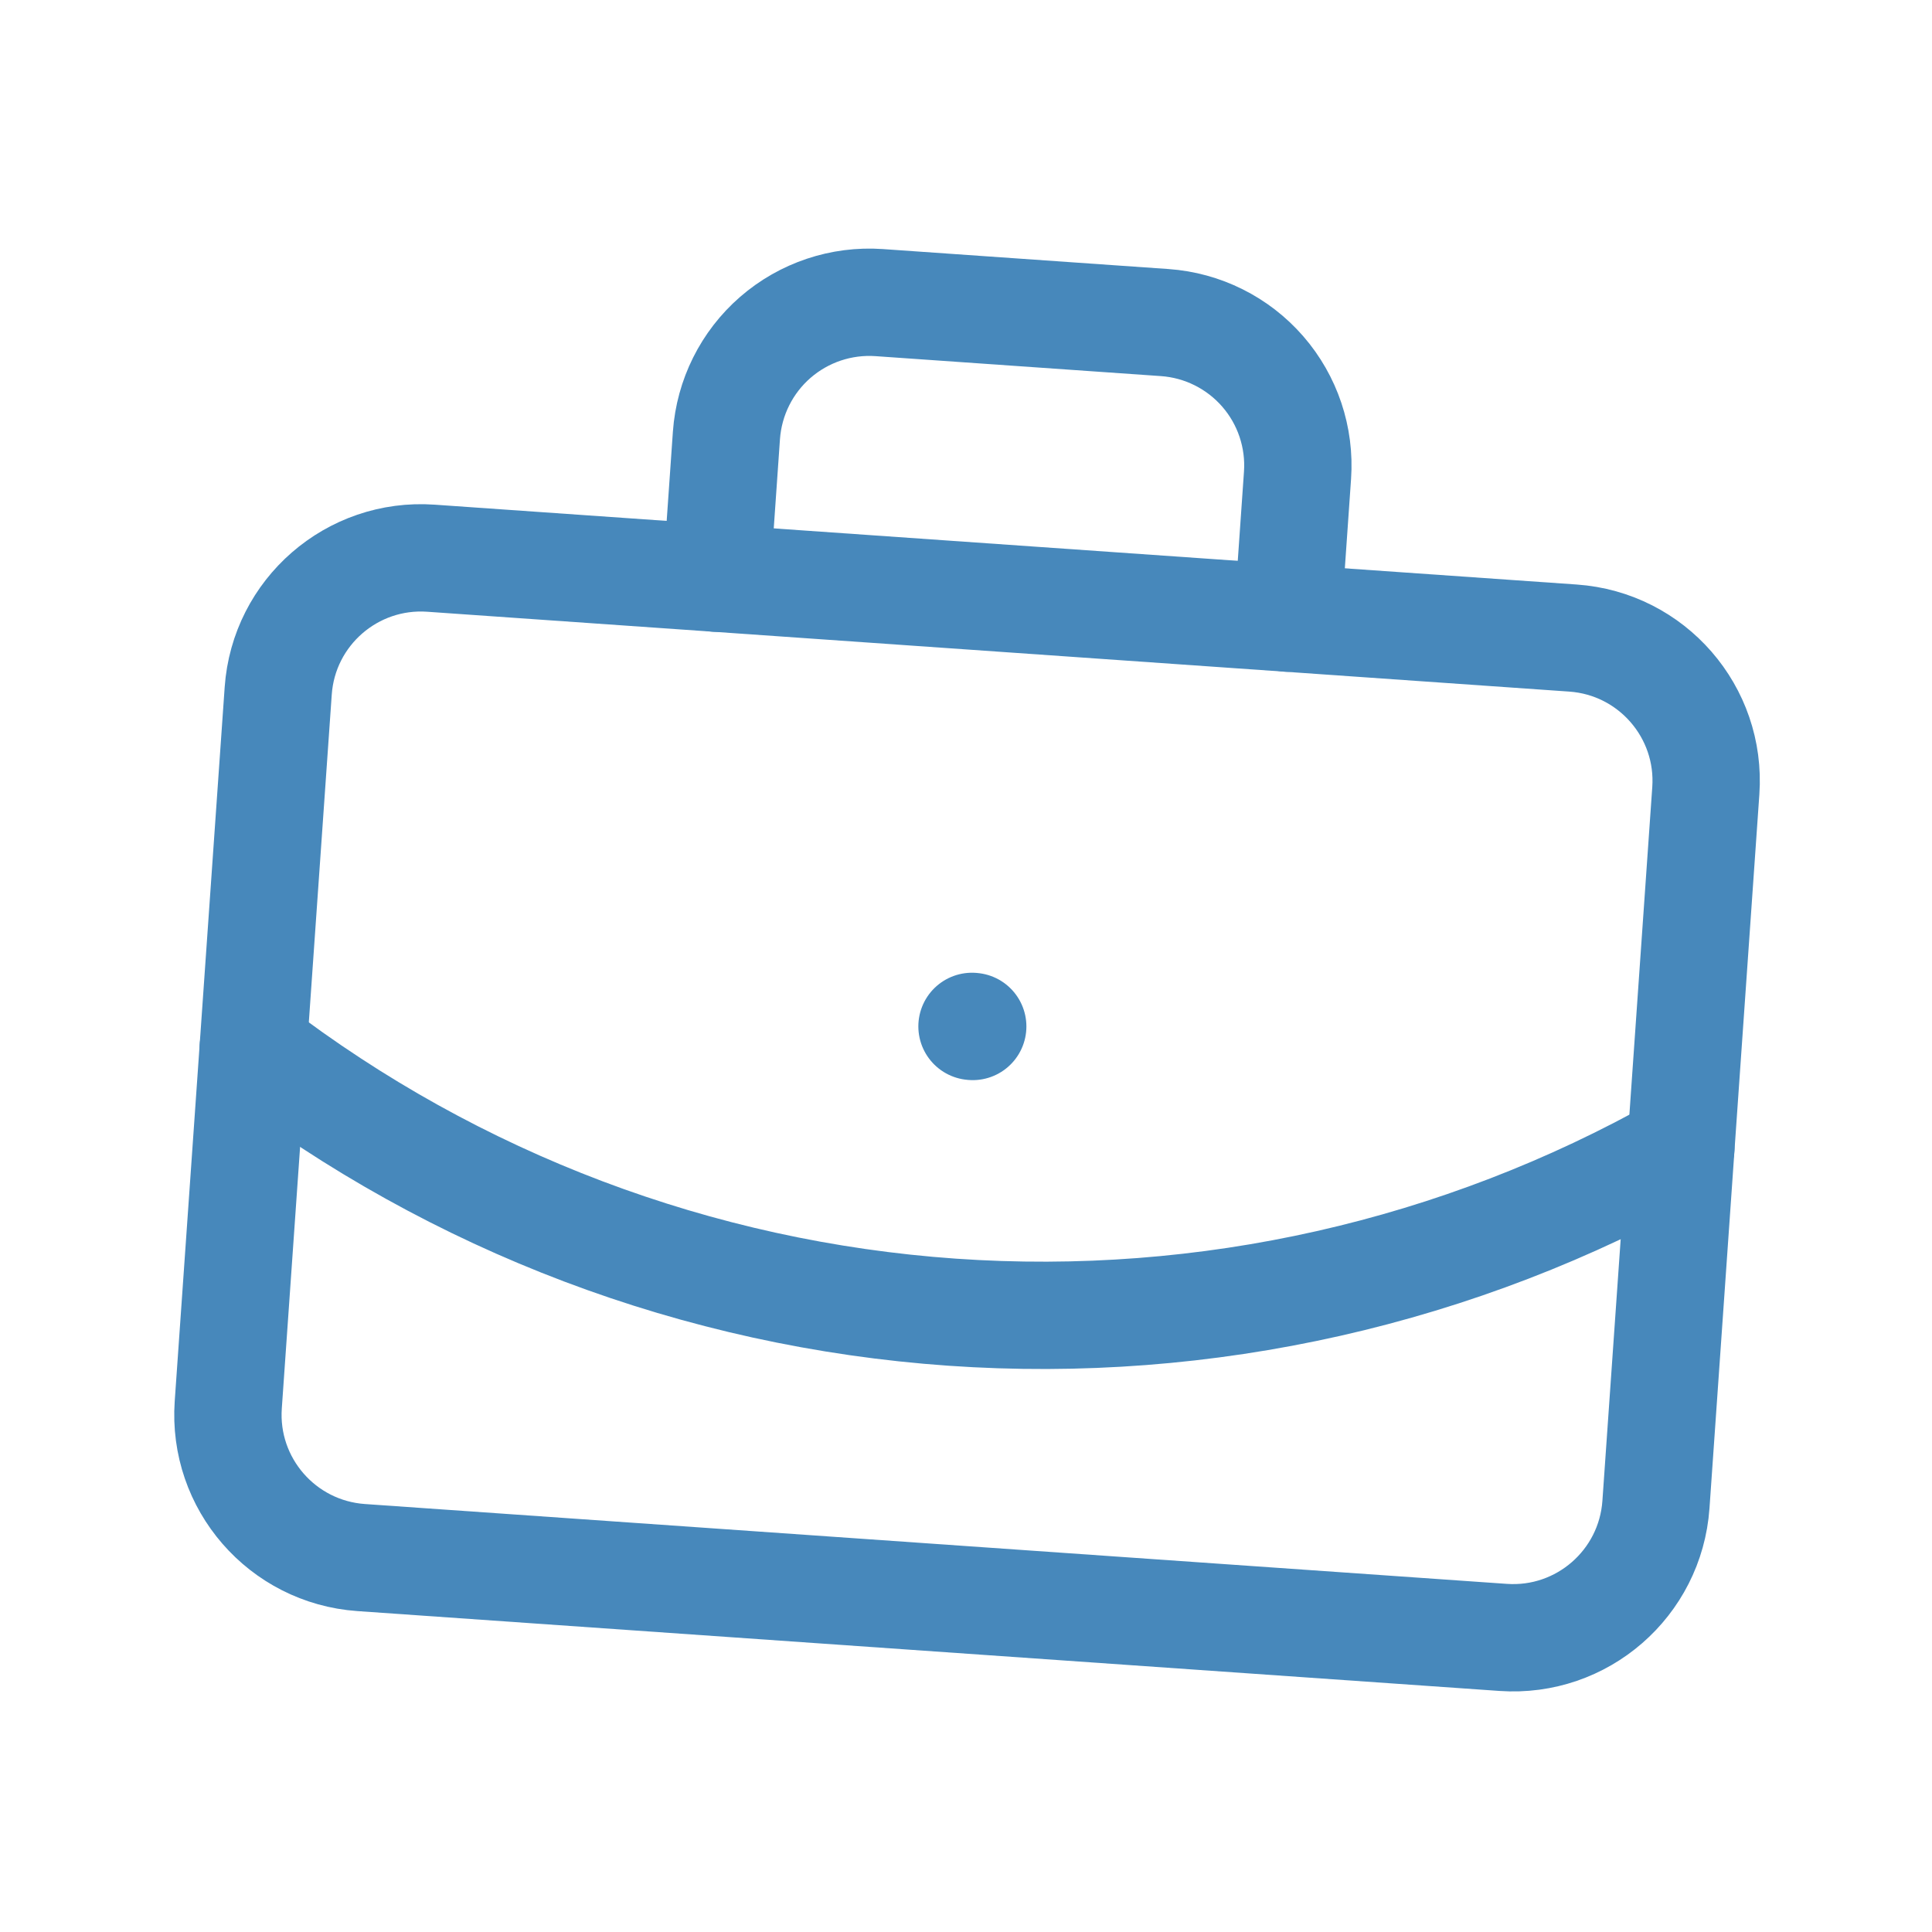
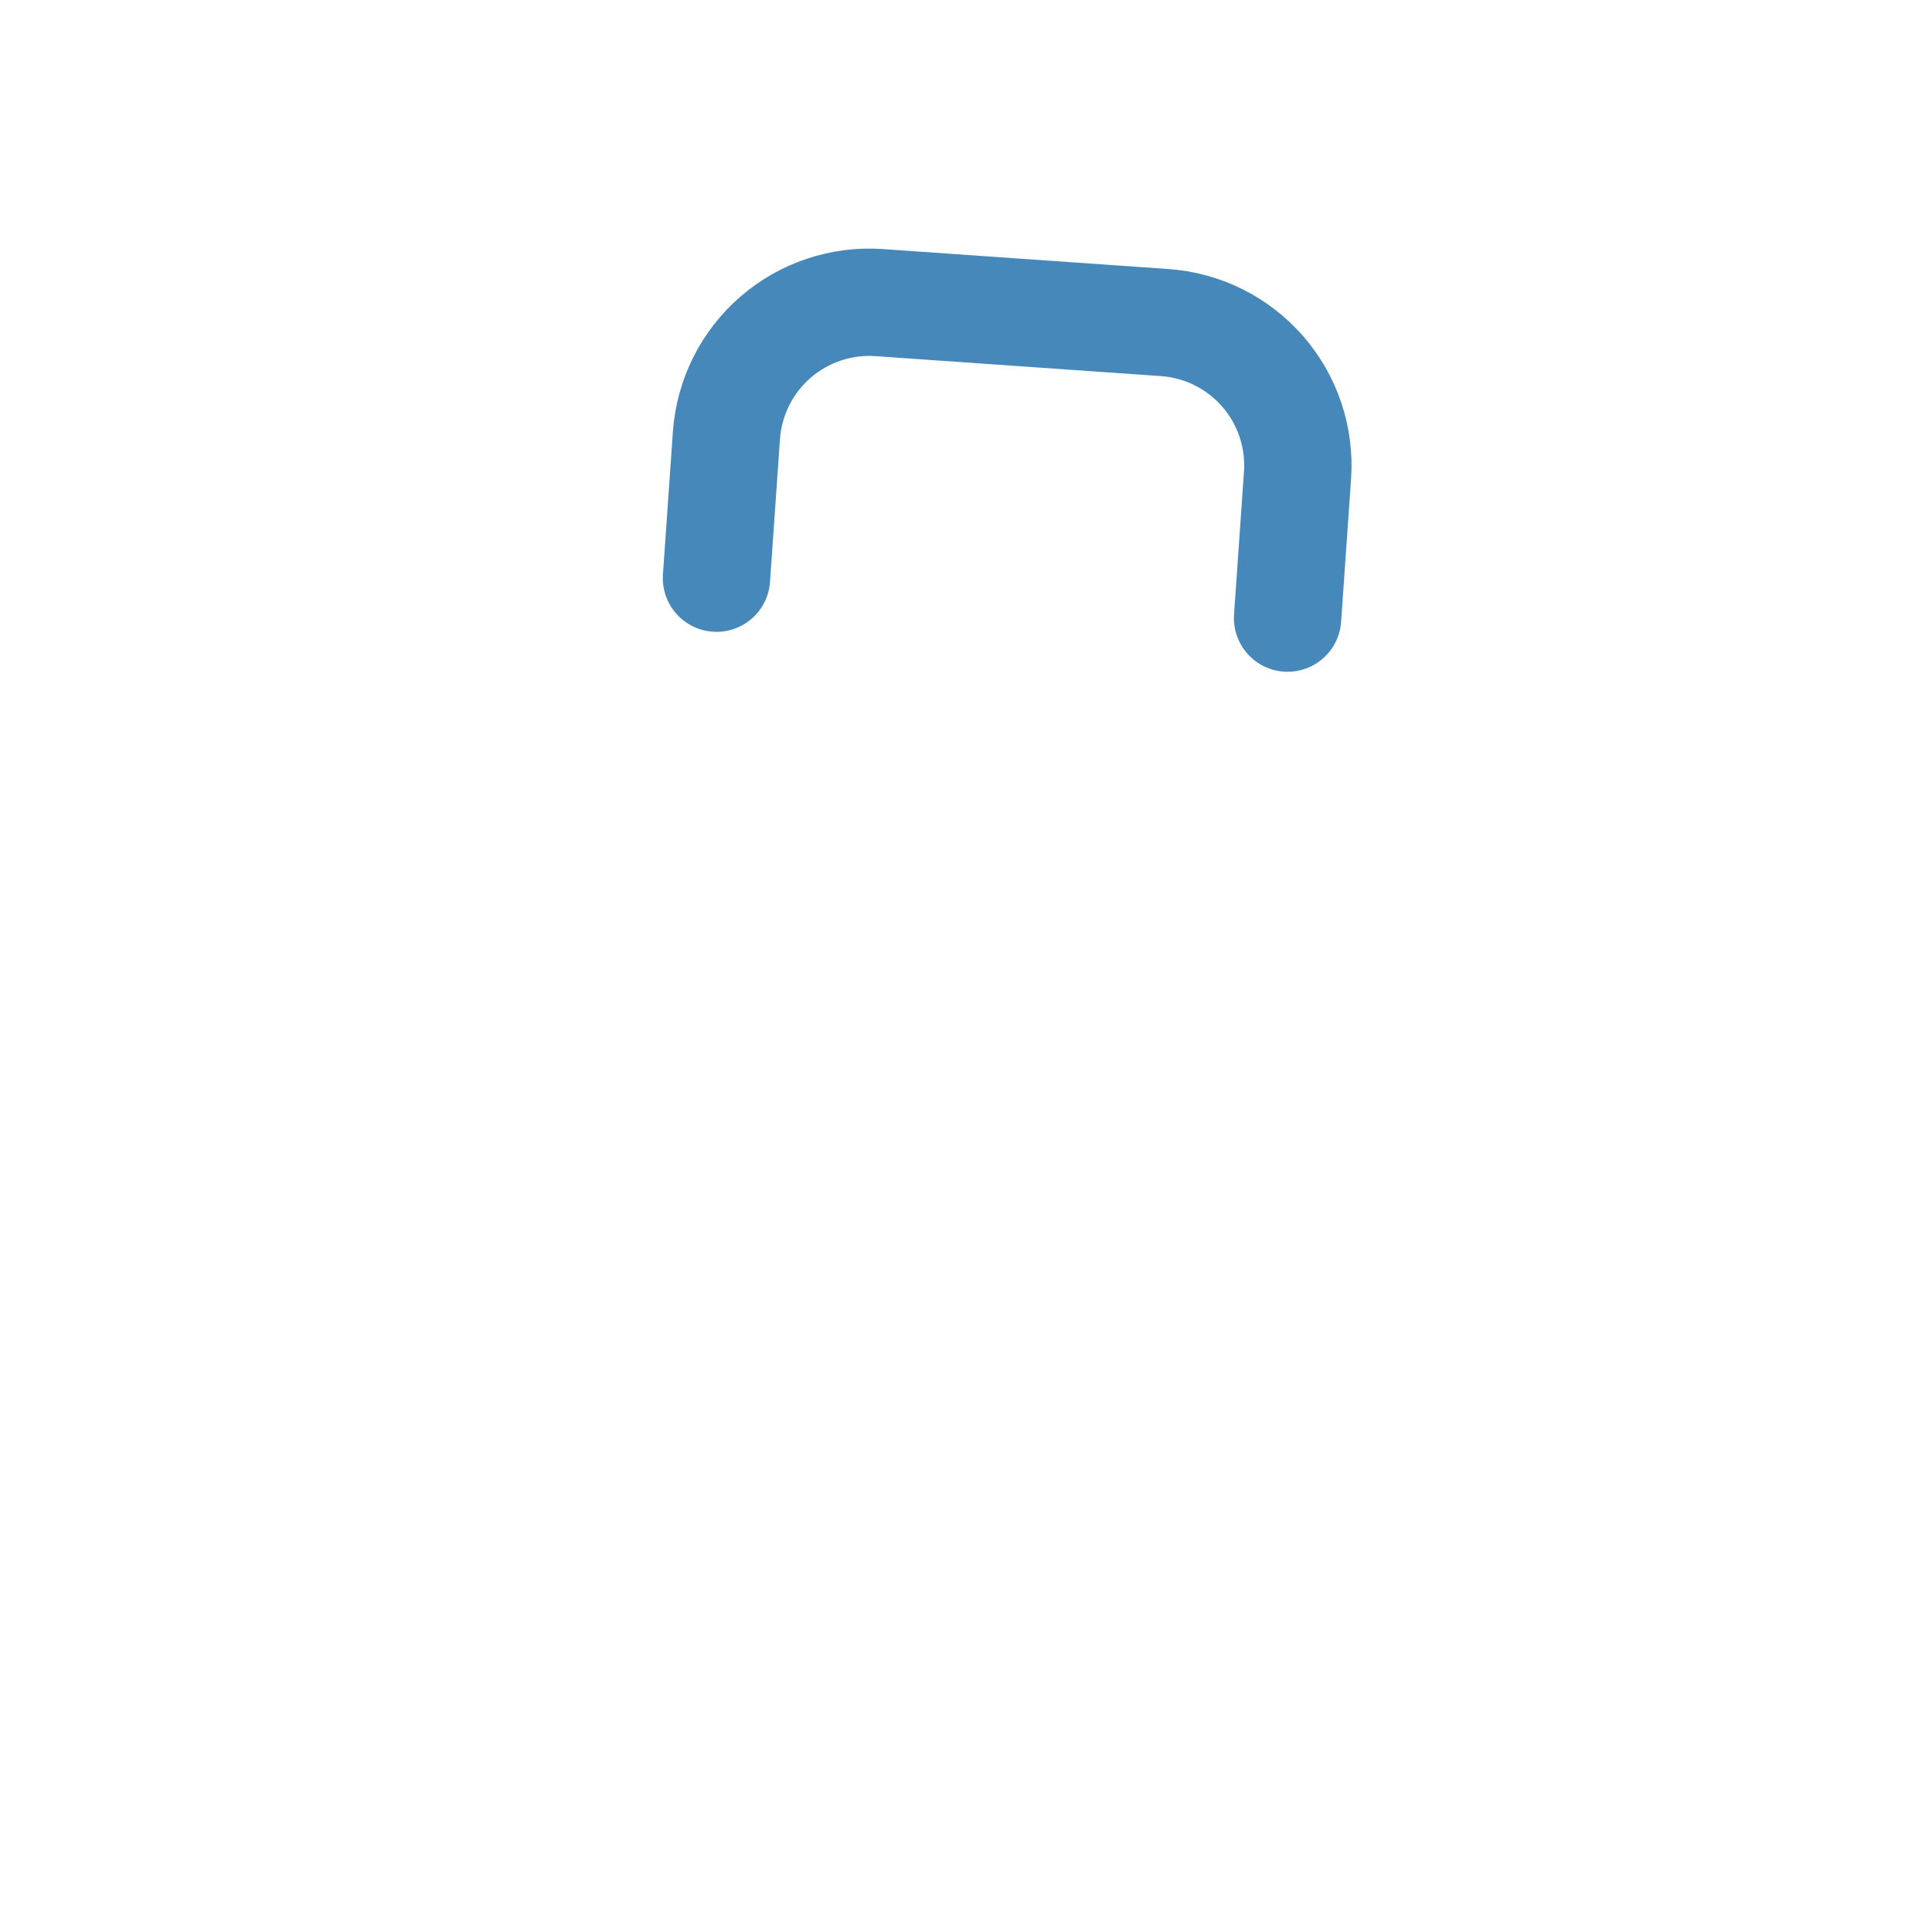
<svg xmlns="http://www.w3.org/2000/svg" width="27" height="27" viewBox="0 0 27 27" fill="none">
-   <path d="M13.584 14.344L13.594 14.345" stroke="#4788BB" stroke-width="1.5" stroke-linecap="round" stroke-linejoin="round" />
  <path d="M17.994 8.638L18.133 6.643C18.17 6.113 17.995 5.591 17.647 5.191C17.299 4.791 16.806 4.545 16.277 4.508L12.287 4.229C11.758 4.192 11.236 4.367 10.835 4.715C10.435 5.063 10.19 5.555 10.152 6.084L10.013 8.08" stroke="#4788BB" stroke-width="1.5" stroke-linecap="round" stroke-linejoin="round" />
-   <path d="M23.49 16.039C20.394 17.786 16.852 18.586 13.305 18.338C9.758 18.09 6.362 16.805 3.539 14.644" stroke="#4788BB" stroke-width="1.5" stroke-linecap="round" stroke-linejoin="round" />
-   <path d="M21.983 8.917L6.022 7.801C4.921 7.724 3.965 8.554 3.888 9.656L3.19 19.632C3.113 20.734 3.944 21.689 5.046 21.767L21.007 22.883C22.109 22.96 23.064 22.129 23.142 21.027L23.839 11.051C23.916 9.95 23.085 8.994 21.983 8.917Z" stroke="#4788BB" stroke-width="1.5" stroke-linecap="round" stroke-linejoin="round" />
</svg>